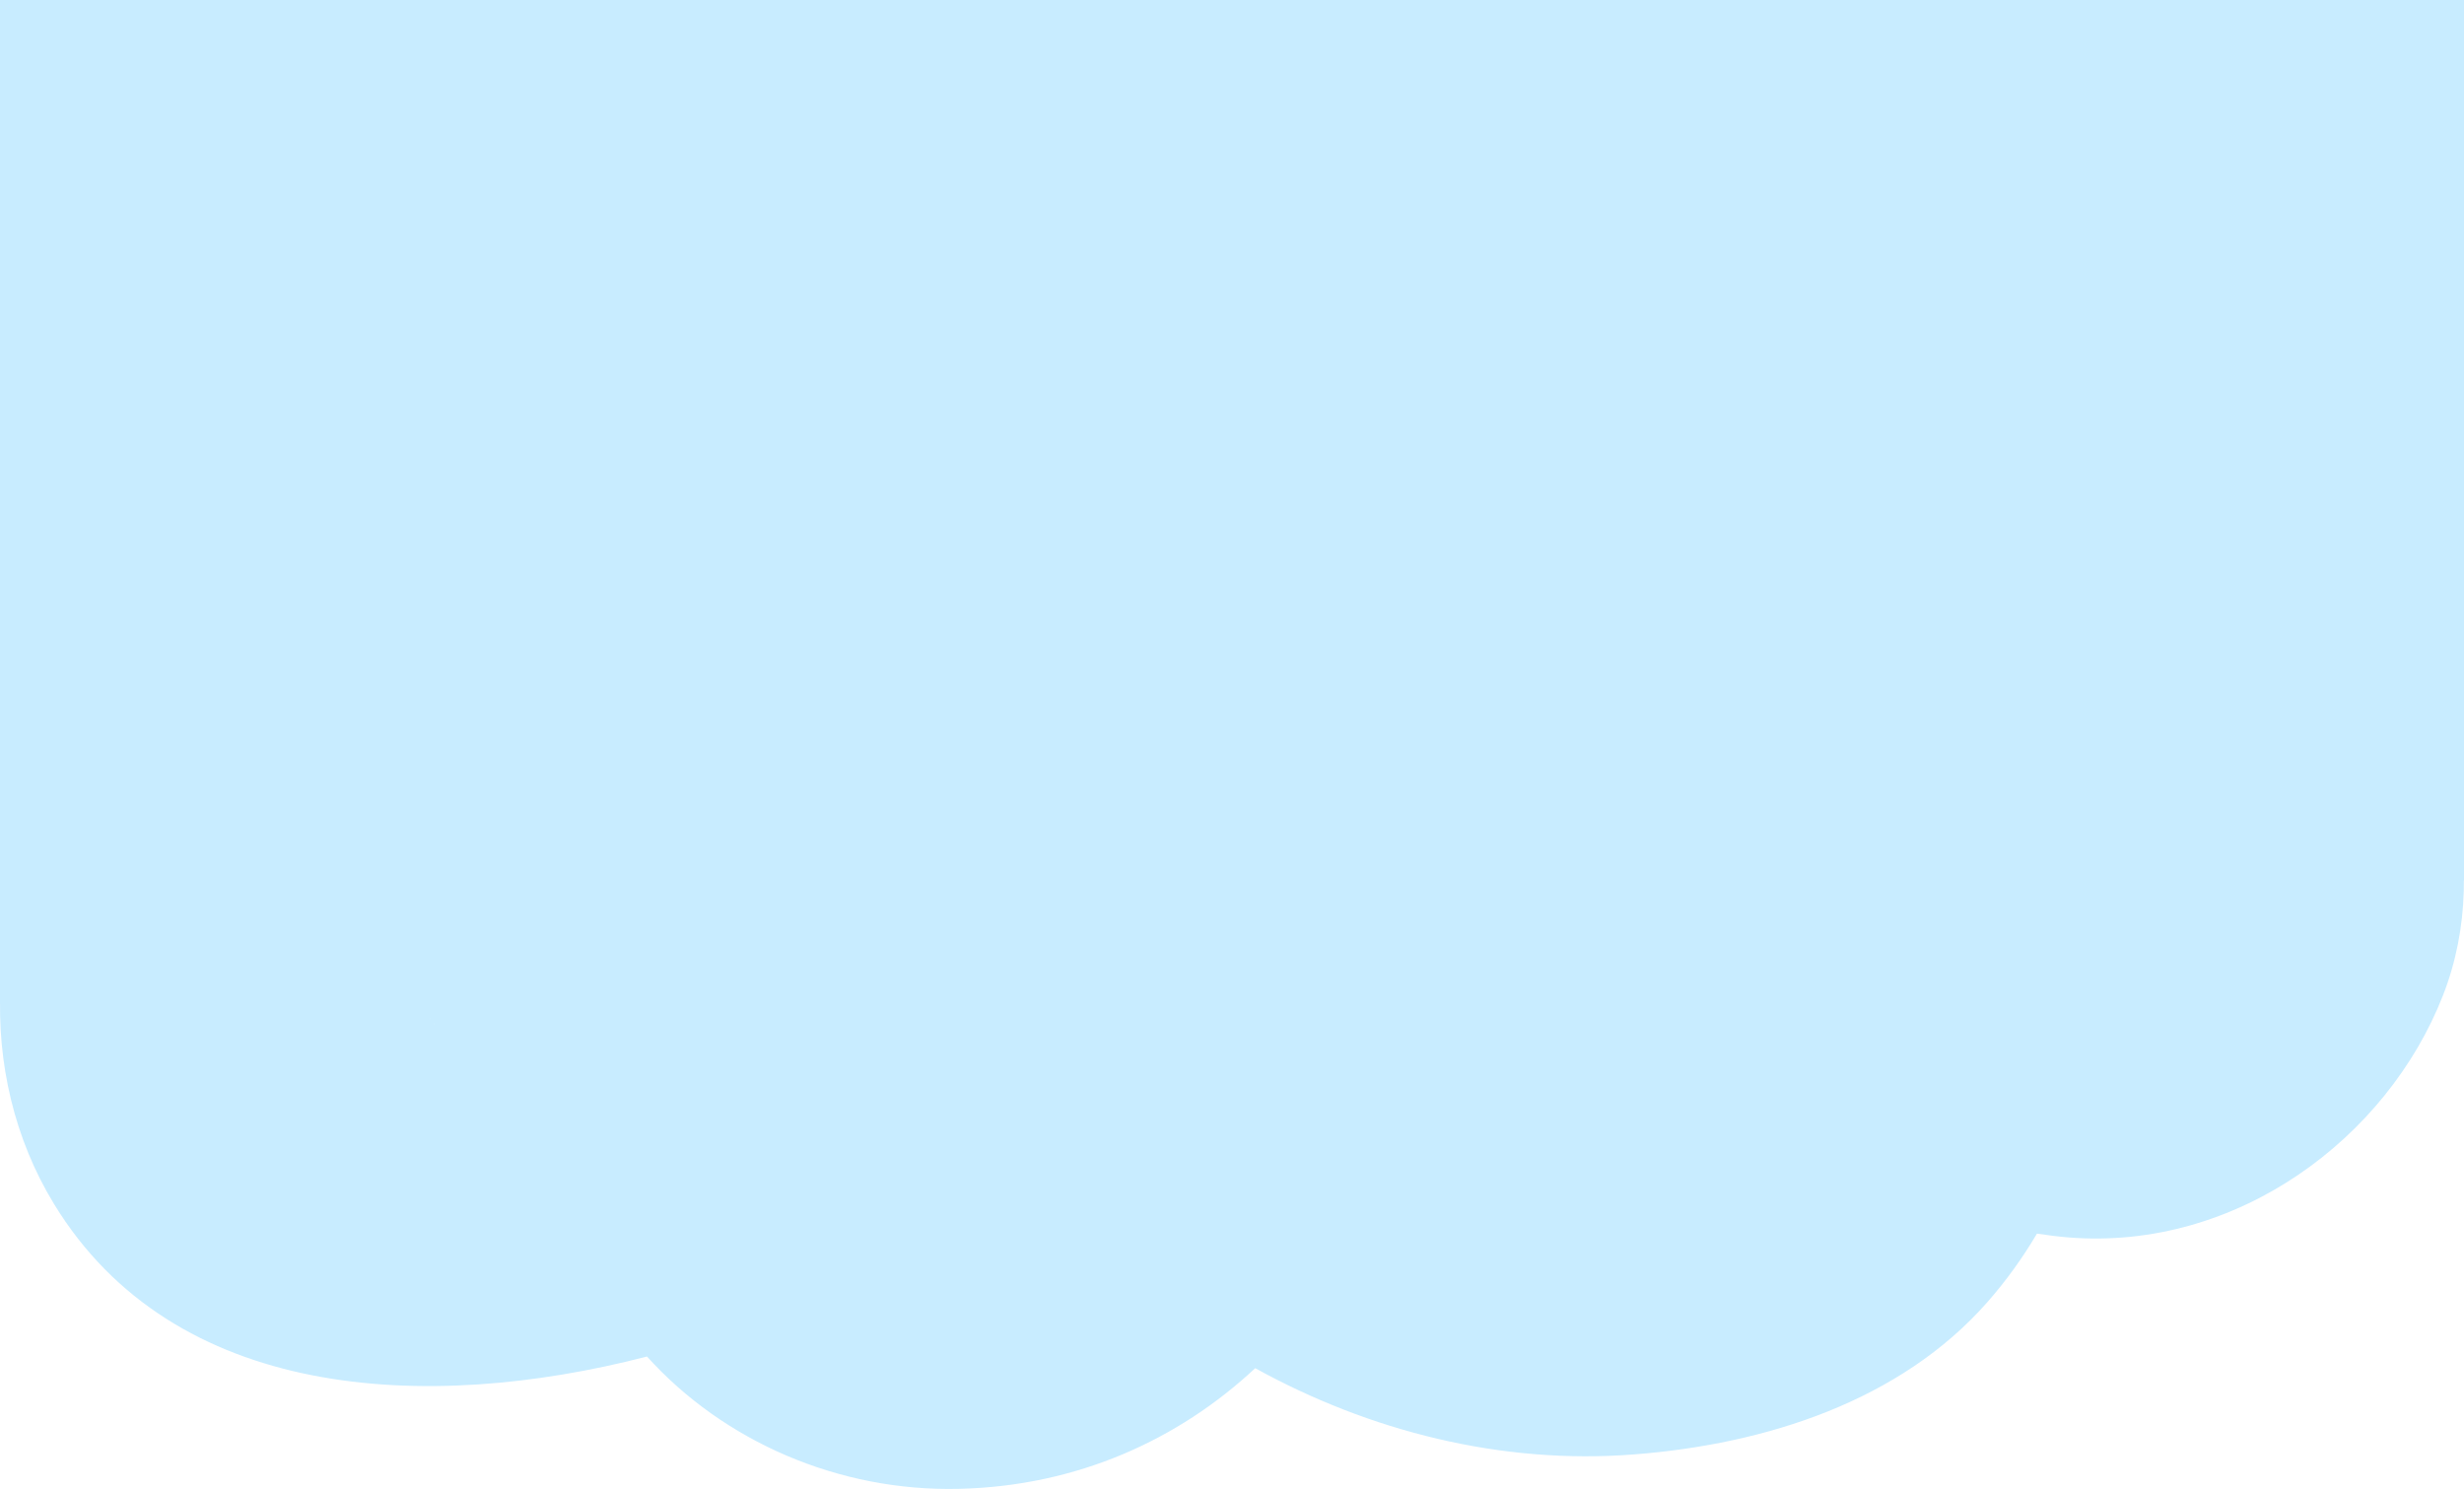
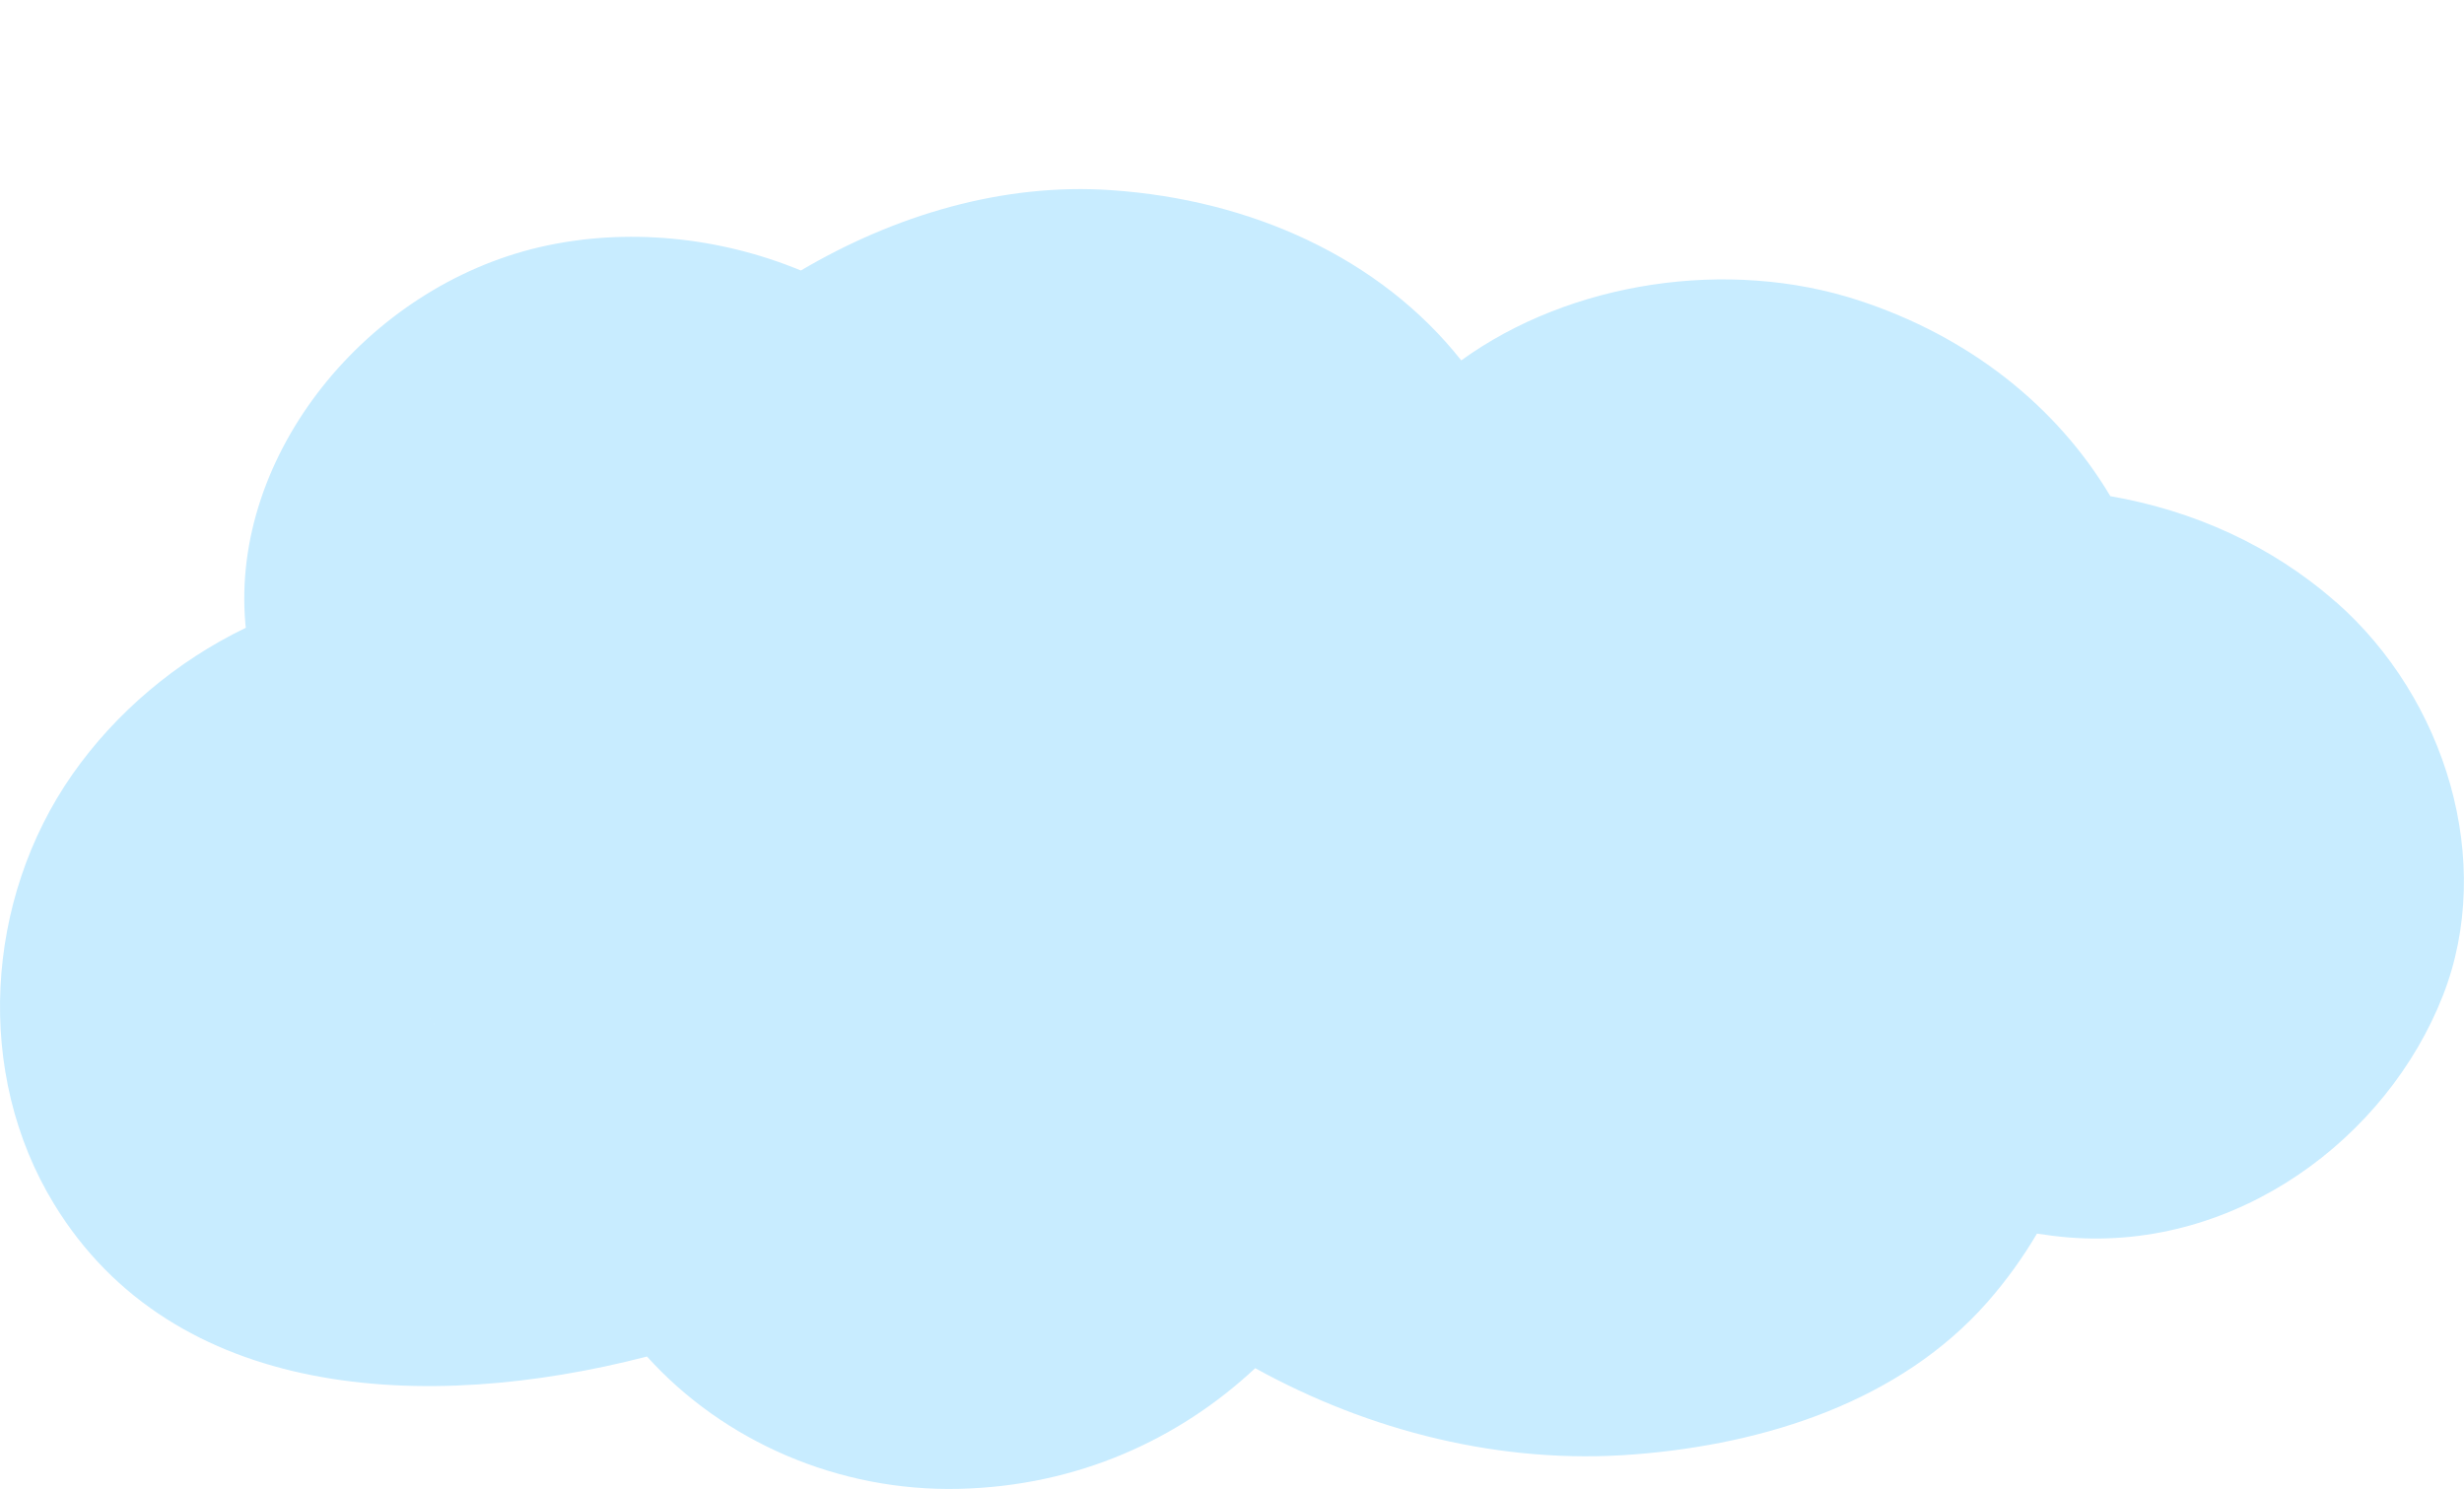
<svg xmlns="http://www.w3.org/2000/svg" viewBox="0 0 1417.1 856.5">
  <defs>
    <style>      .cls-1 {        fill: #c8ecff;      }    </style>
  </defs>
  <g>
    <g id="Layer_1">
      <g id="Layer_1-2" data-name="Layer_1">
        <g id="Layer_1-2">
-           <path class="cls-1" d="M249.4,589.5c.1-.3,0-.8.1-1.2,0,.5,0,.9-.1,1.2ZM247.4,585.6c-.1.4-.2.7-.4,1,.2-.3.2-.7.4-1ZM246.6,580.3c-.3.5-.6.8-.8,1.2.3-.3.6-.7.8-1.2ZM1169,510.9h0q0,0,0,0ZM988.3,433.7h0q2.3-.3,0,0ZM1343.3,346.2c-37.1-32.6-81.9-52.5-129.6-60.8-30.7-51.6-81.1-91.9-145-112.7-74.7-24.4-165.4-10.9-228.3,34.6-46.7-59-120.8-92.4-201.1-97.9-62.8-4.4-125.1,14.6-178.7,46.2-46.8-19.4-100.5-24.9-150-13.5-100,23.2-177.8,119.6-169.5,216.4,0,.9.2,1.8.3,2.6-40,19.3-75,48.9-99.8,84.4-50.3,72-56.4,172-10.5,247.1,68.8,112.7,213.4,120.7,341,87.7,44,48.8,110.2,77.8,179.6,76.1,68-1.6,126.3-28.4,170.2-69.4,65.6,36.2,141.5,55.6,217.9,49.6,76.1-5.9,153.2-30.8,203.1-87.5,11.1-12.6,20.5-25.8,28.6-39.5,6,.9,12.1,1.7,18.3,2.2,96.9,7.7,183.2-57.3,215.2-139.2,30.1-77,1.7-170.8-61.6-226.4" />
+           <path class="cls-1" d="M249.4,589.5c.1-.3,0-.8.1-1.2,0,.5,0,.9-.1,1.2ZM247.4,585.6c-.1.4-.2.7-.4,1,.2-.3.2-.7.4-1ZM246.6,580.3c-.3.5-.6.8-.8,1.2.3-.3.6-.7.8-1.2ZM1169,510.9h0q0,0,0,0ZM988.3,433.7q2.3-.3,0,0ZM1343.3,346.2c-37.1-32.6-81.9-52.5-129.6-60.8-30.7-51.6-81.1-91.9-145-112.7-74.7-24.4-165.4-10.9-228.3,34.6-46.7-59-120.8-92.4-201.1-97.9-62.8-4.4-125.1,14.6-178.7,46.2-46.8-19.4-100.5-24.9-150-13.5-100,23.2-177.8,119.6-169.5,216.4,0,.9.2,1.8.3,2.6-40,19.3-75,48.9-99.8,84.4-50.3,72-56.4,172-10.5,247.1,68.8,112.7,213.4,120.7,341,87.7,44,48.8,110.2,77.8,179.6,76.1,68-1.6,126.3-28.4,170.2-69.4,65.6,36.2,141.5,55.6,217.9,49.6,76.1-5.9,153.2-30.8,203.1-87.5,11.1-12.6,20.5-25.8,28.6-39.5,6,.9,12.1,1.7,18.3,2.2,96.9,7.7,183.2-57.3,215.2-139.2,30.1-77,1.7-170.8-61.6-226.4" />
        </g>
-         <polygon class="cls-1" points="1417.1 0 0 0 0 577.7 1417.1 506.5 1417.1 0" />
      </g>
    </g>
  </g>
</svg>